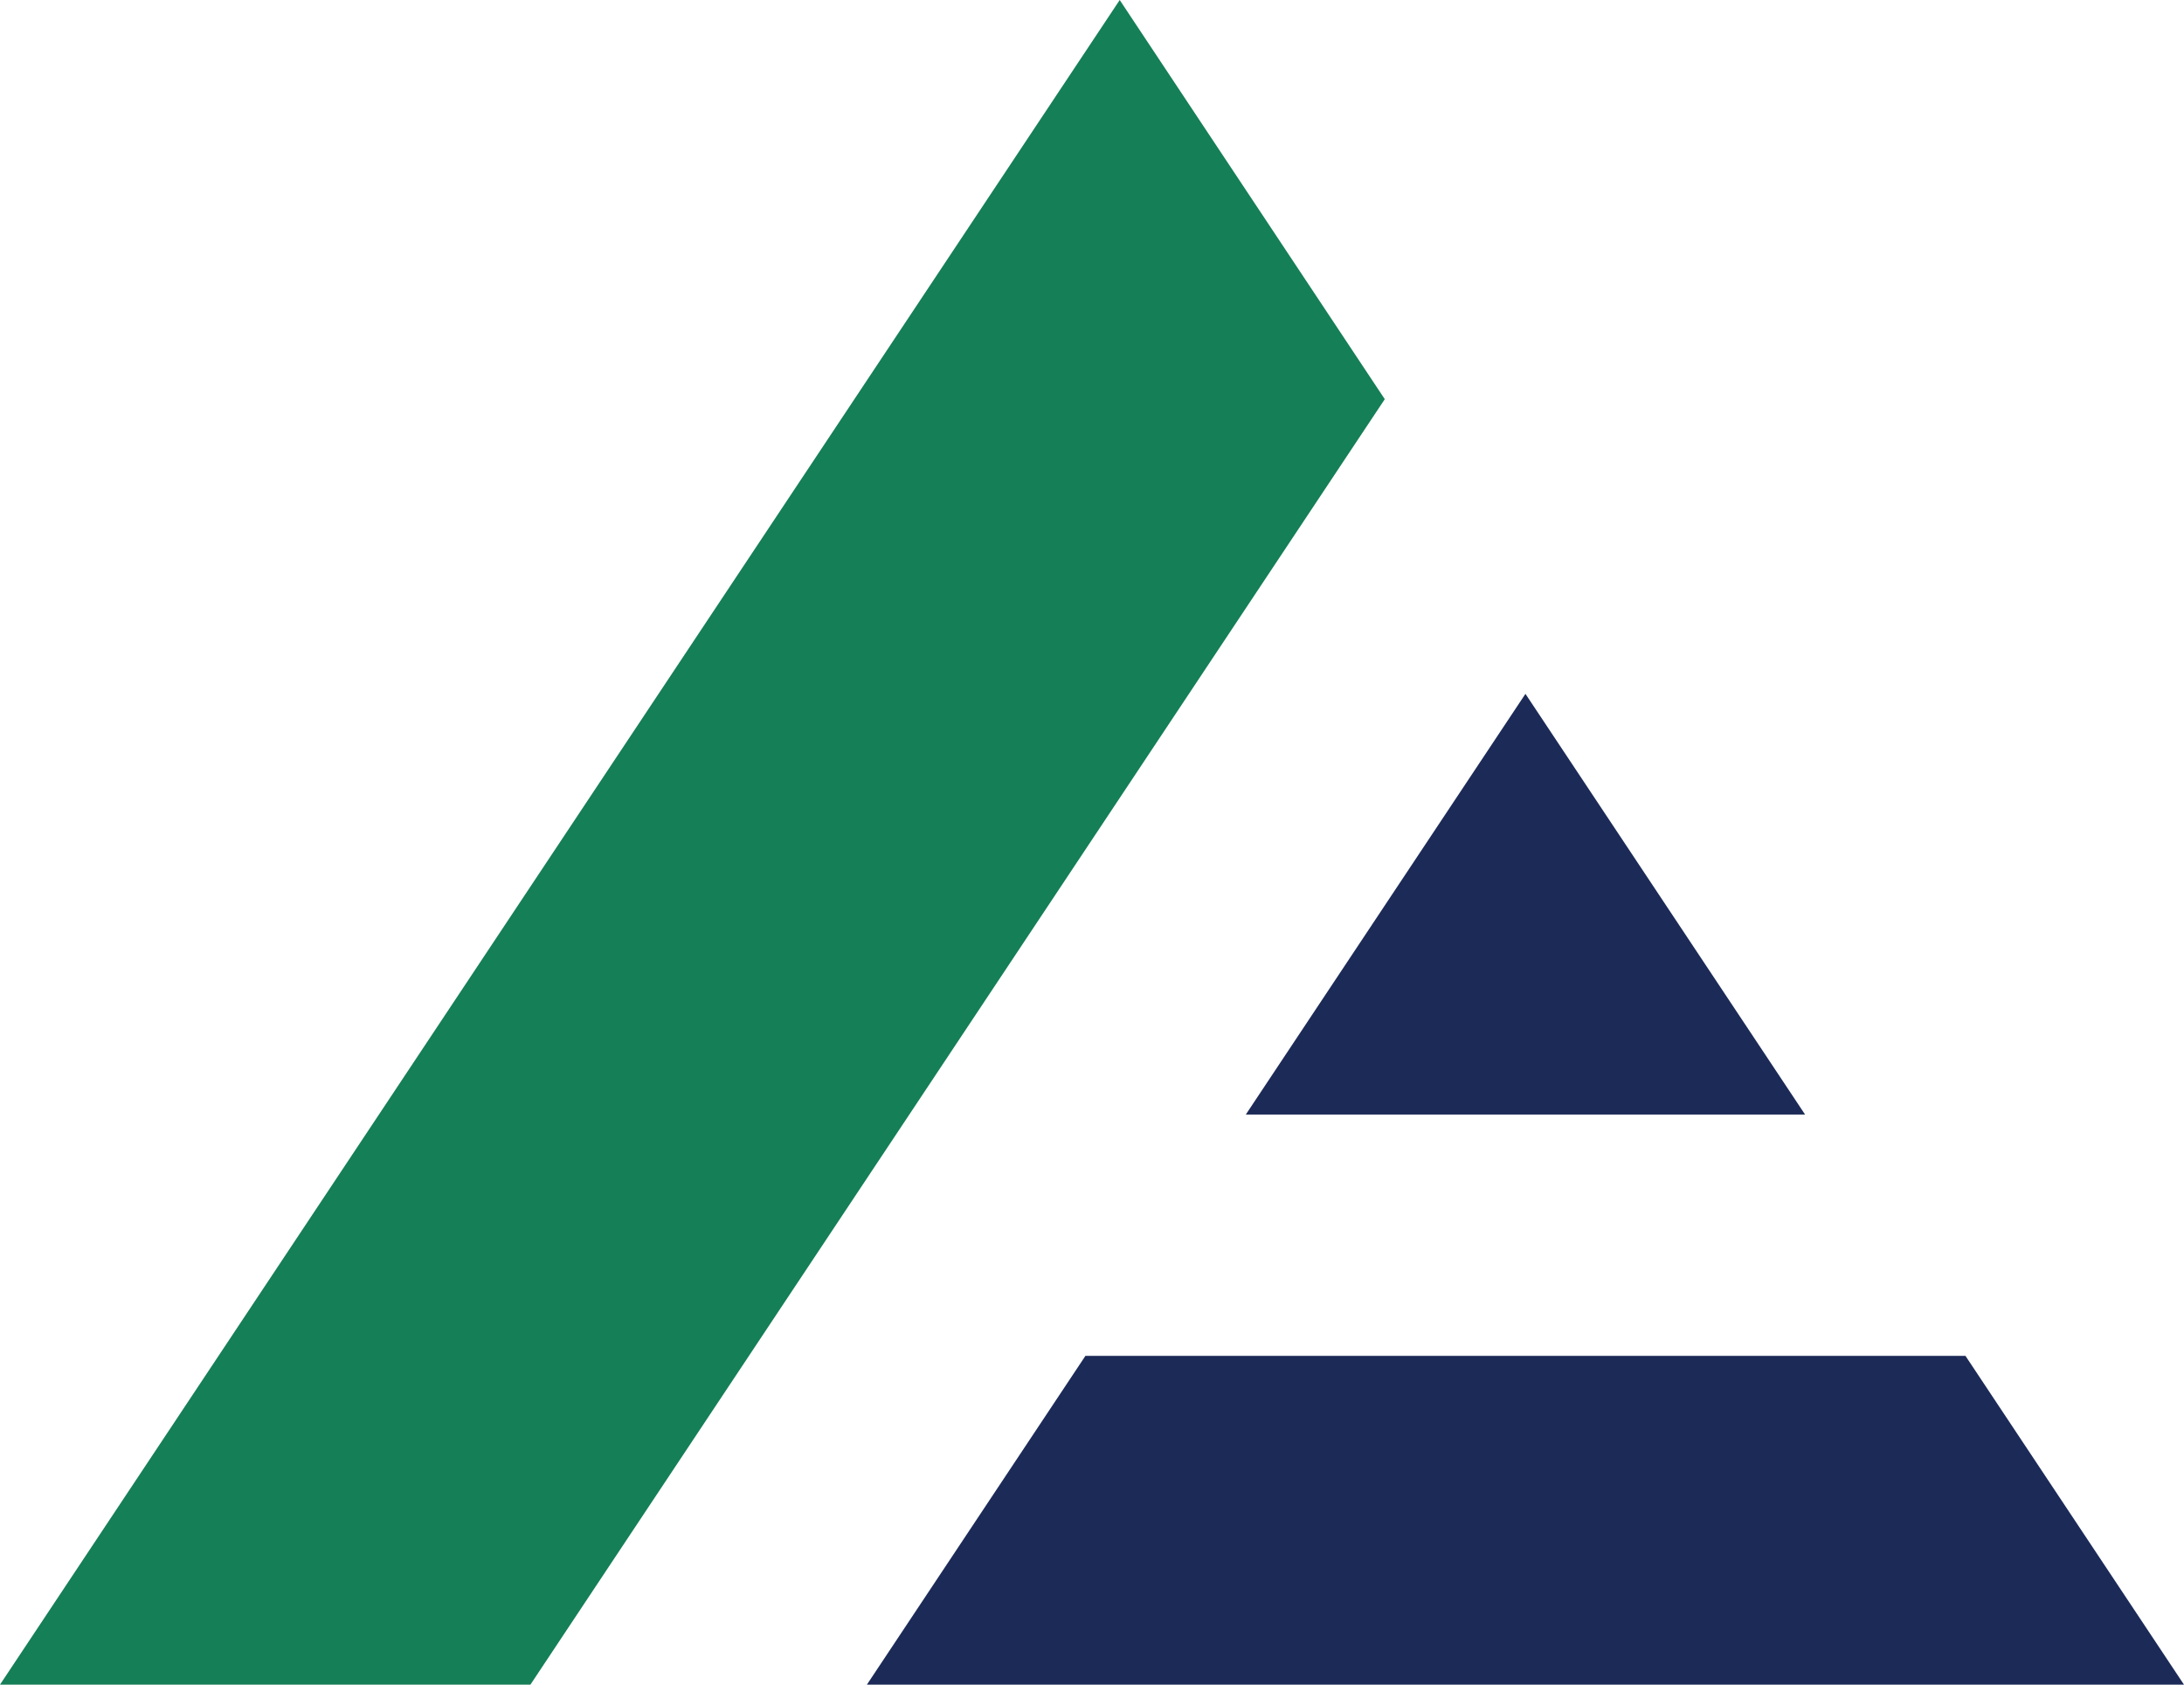
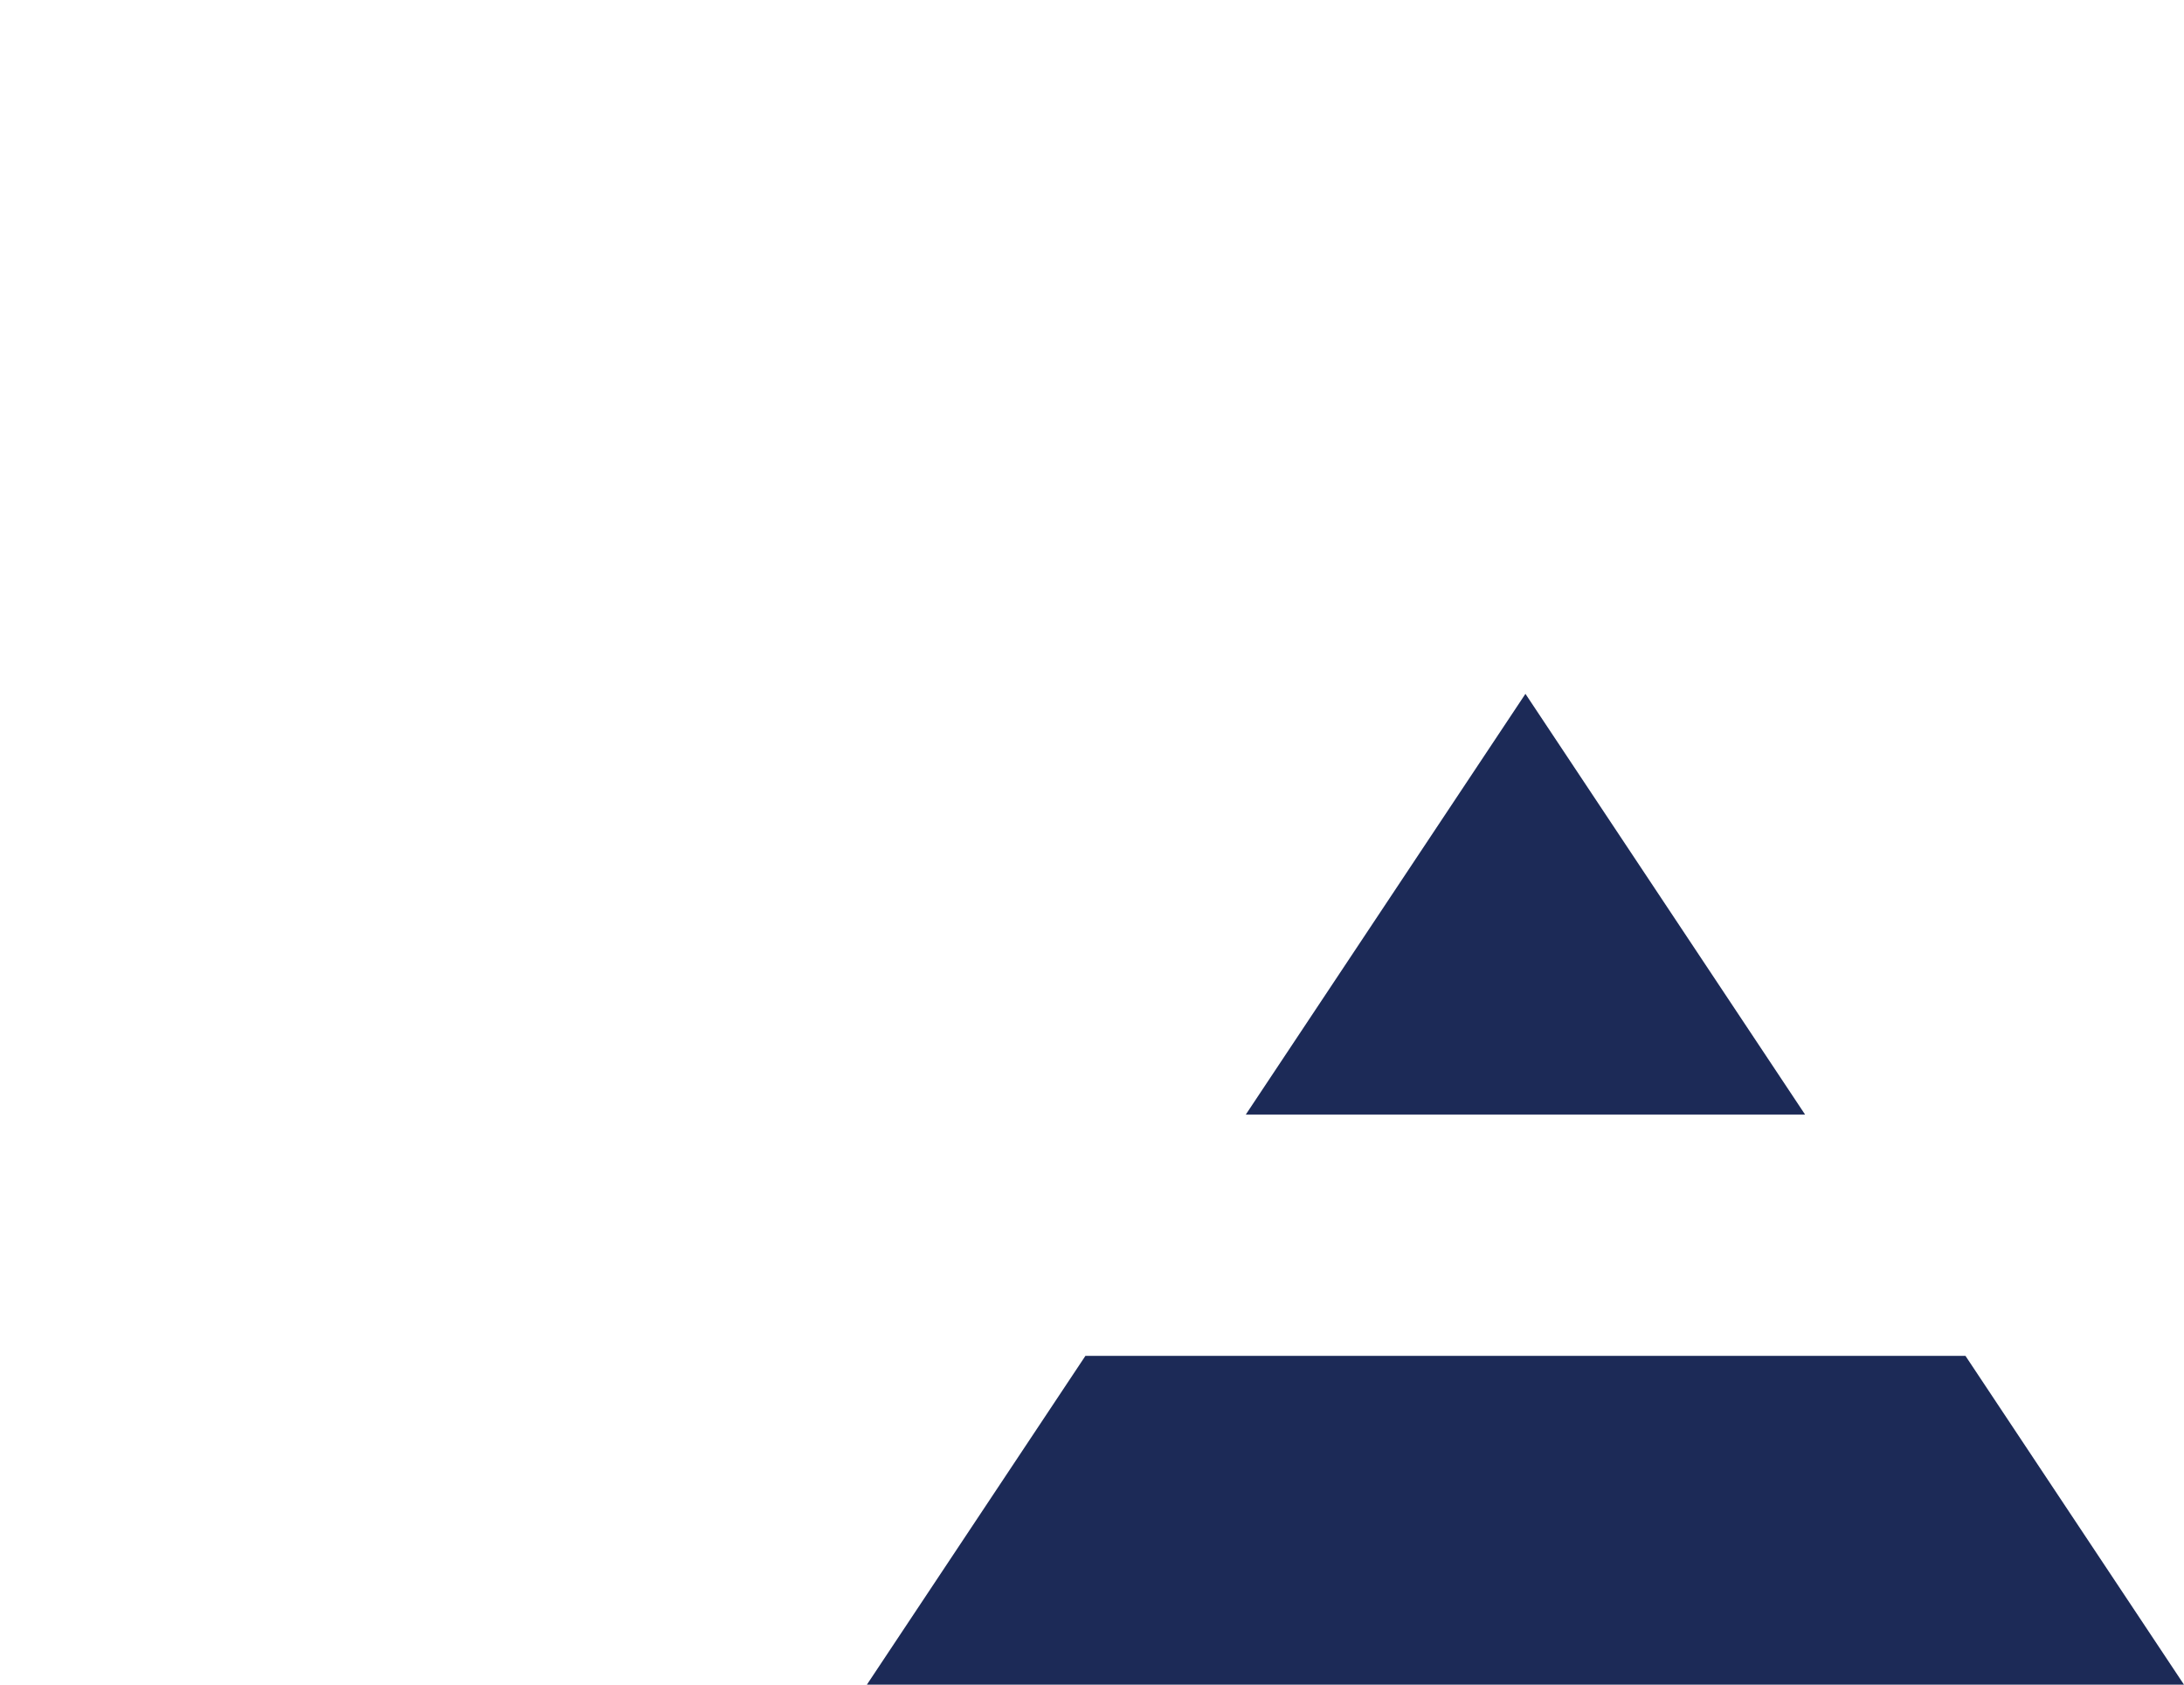
<svg xmlns="http://www.w3.org/2000/svg" id="b" width="774" height="597.1" viewBox="0 0 774 597.1">
  <g id="c">
    <polygon points="639.71 395.03 540.61 245.92 441.51 395.03 639.71 395.03" fill="#1c2a57" />
    <polygon points="384.67 480.56 307.22 597.1 774 597.1 696.55 480.56 384.67 480.56" fill="#1c2a57" />
-     <polygon points="490.76 141.48 187.98 597.09 0 597.09 396.82 0 490.76 141.48" fill="#157f57" />
  </g>
</svg>